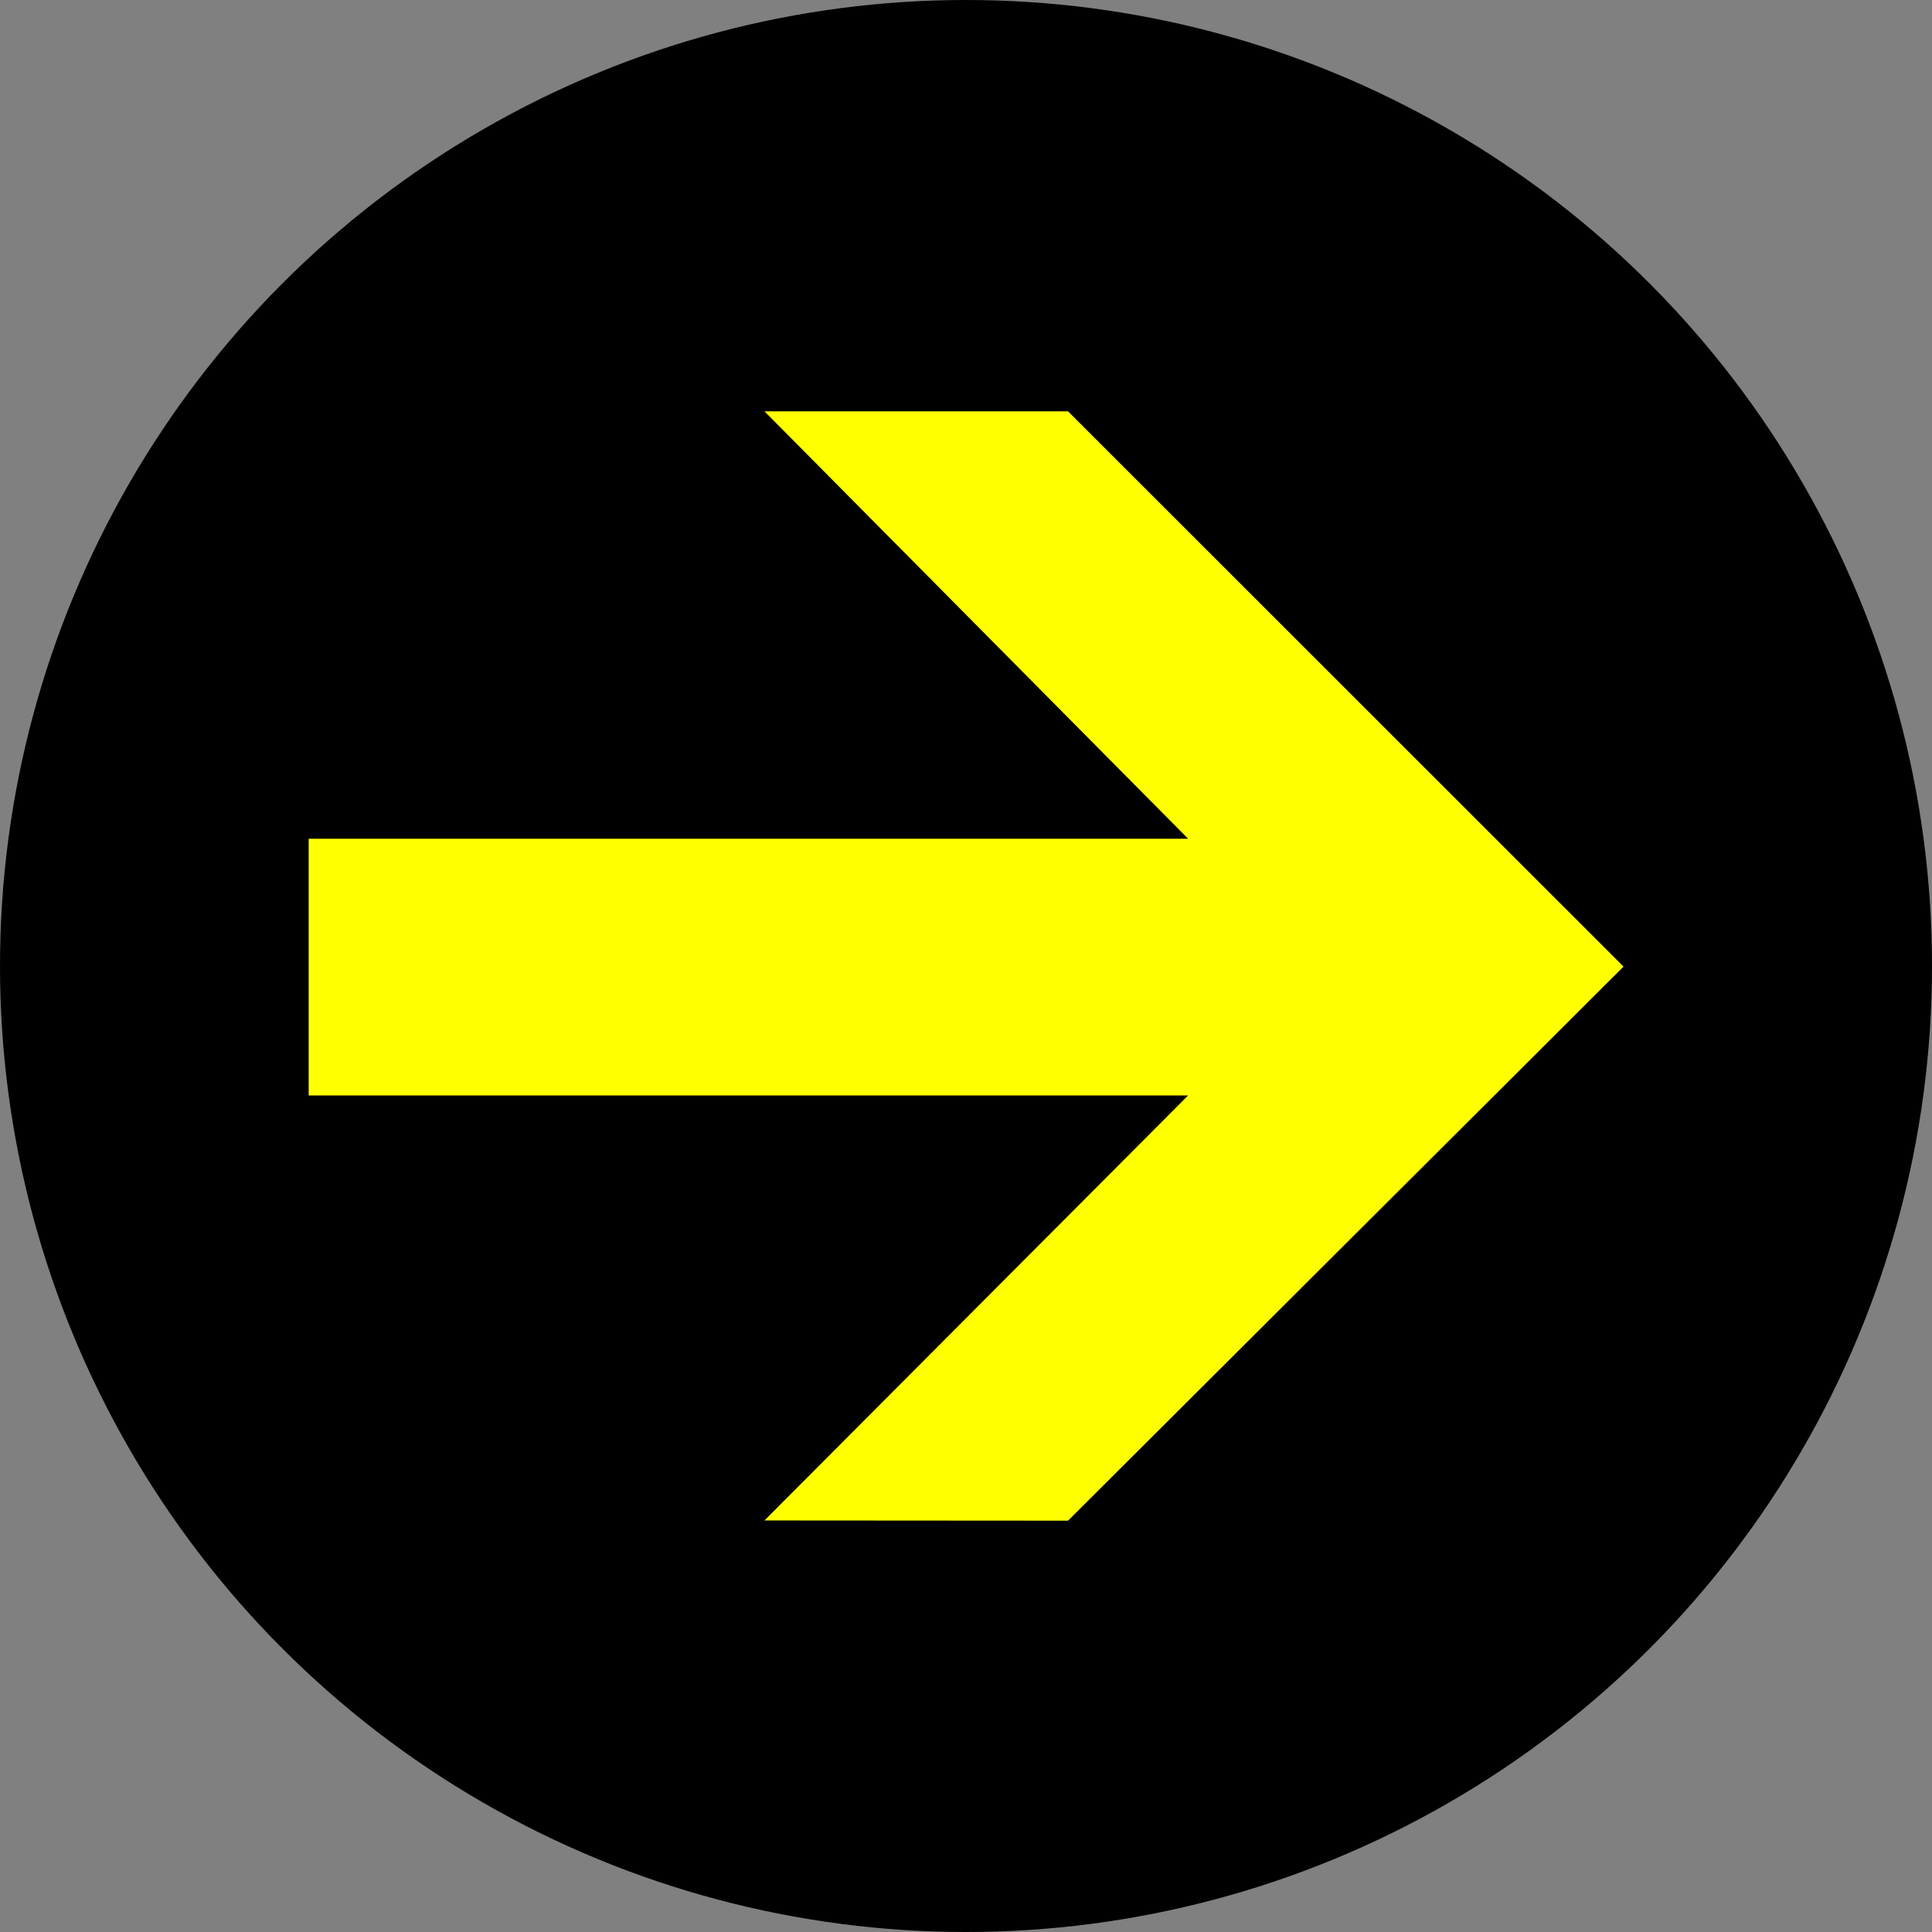
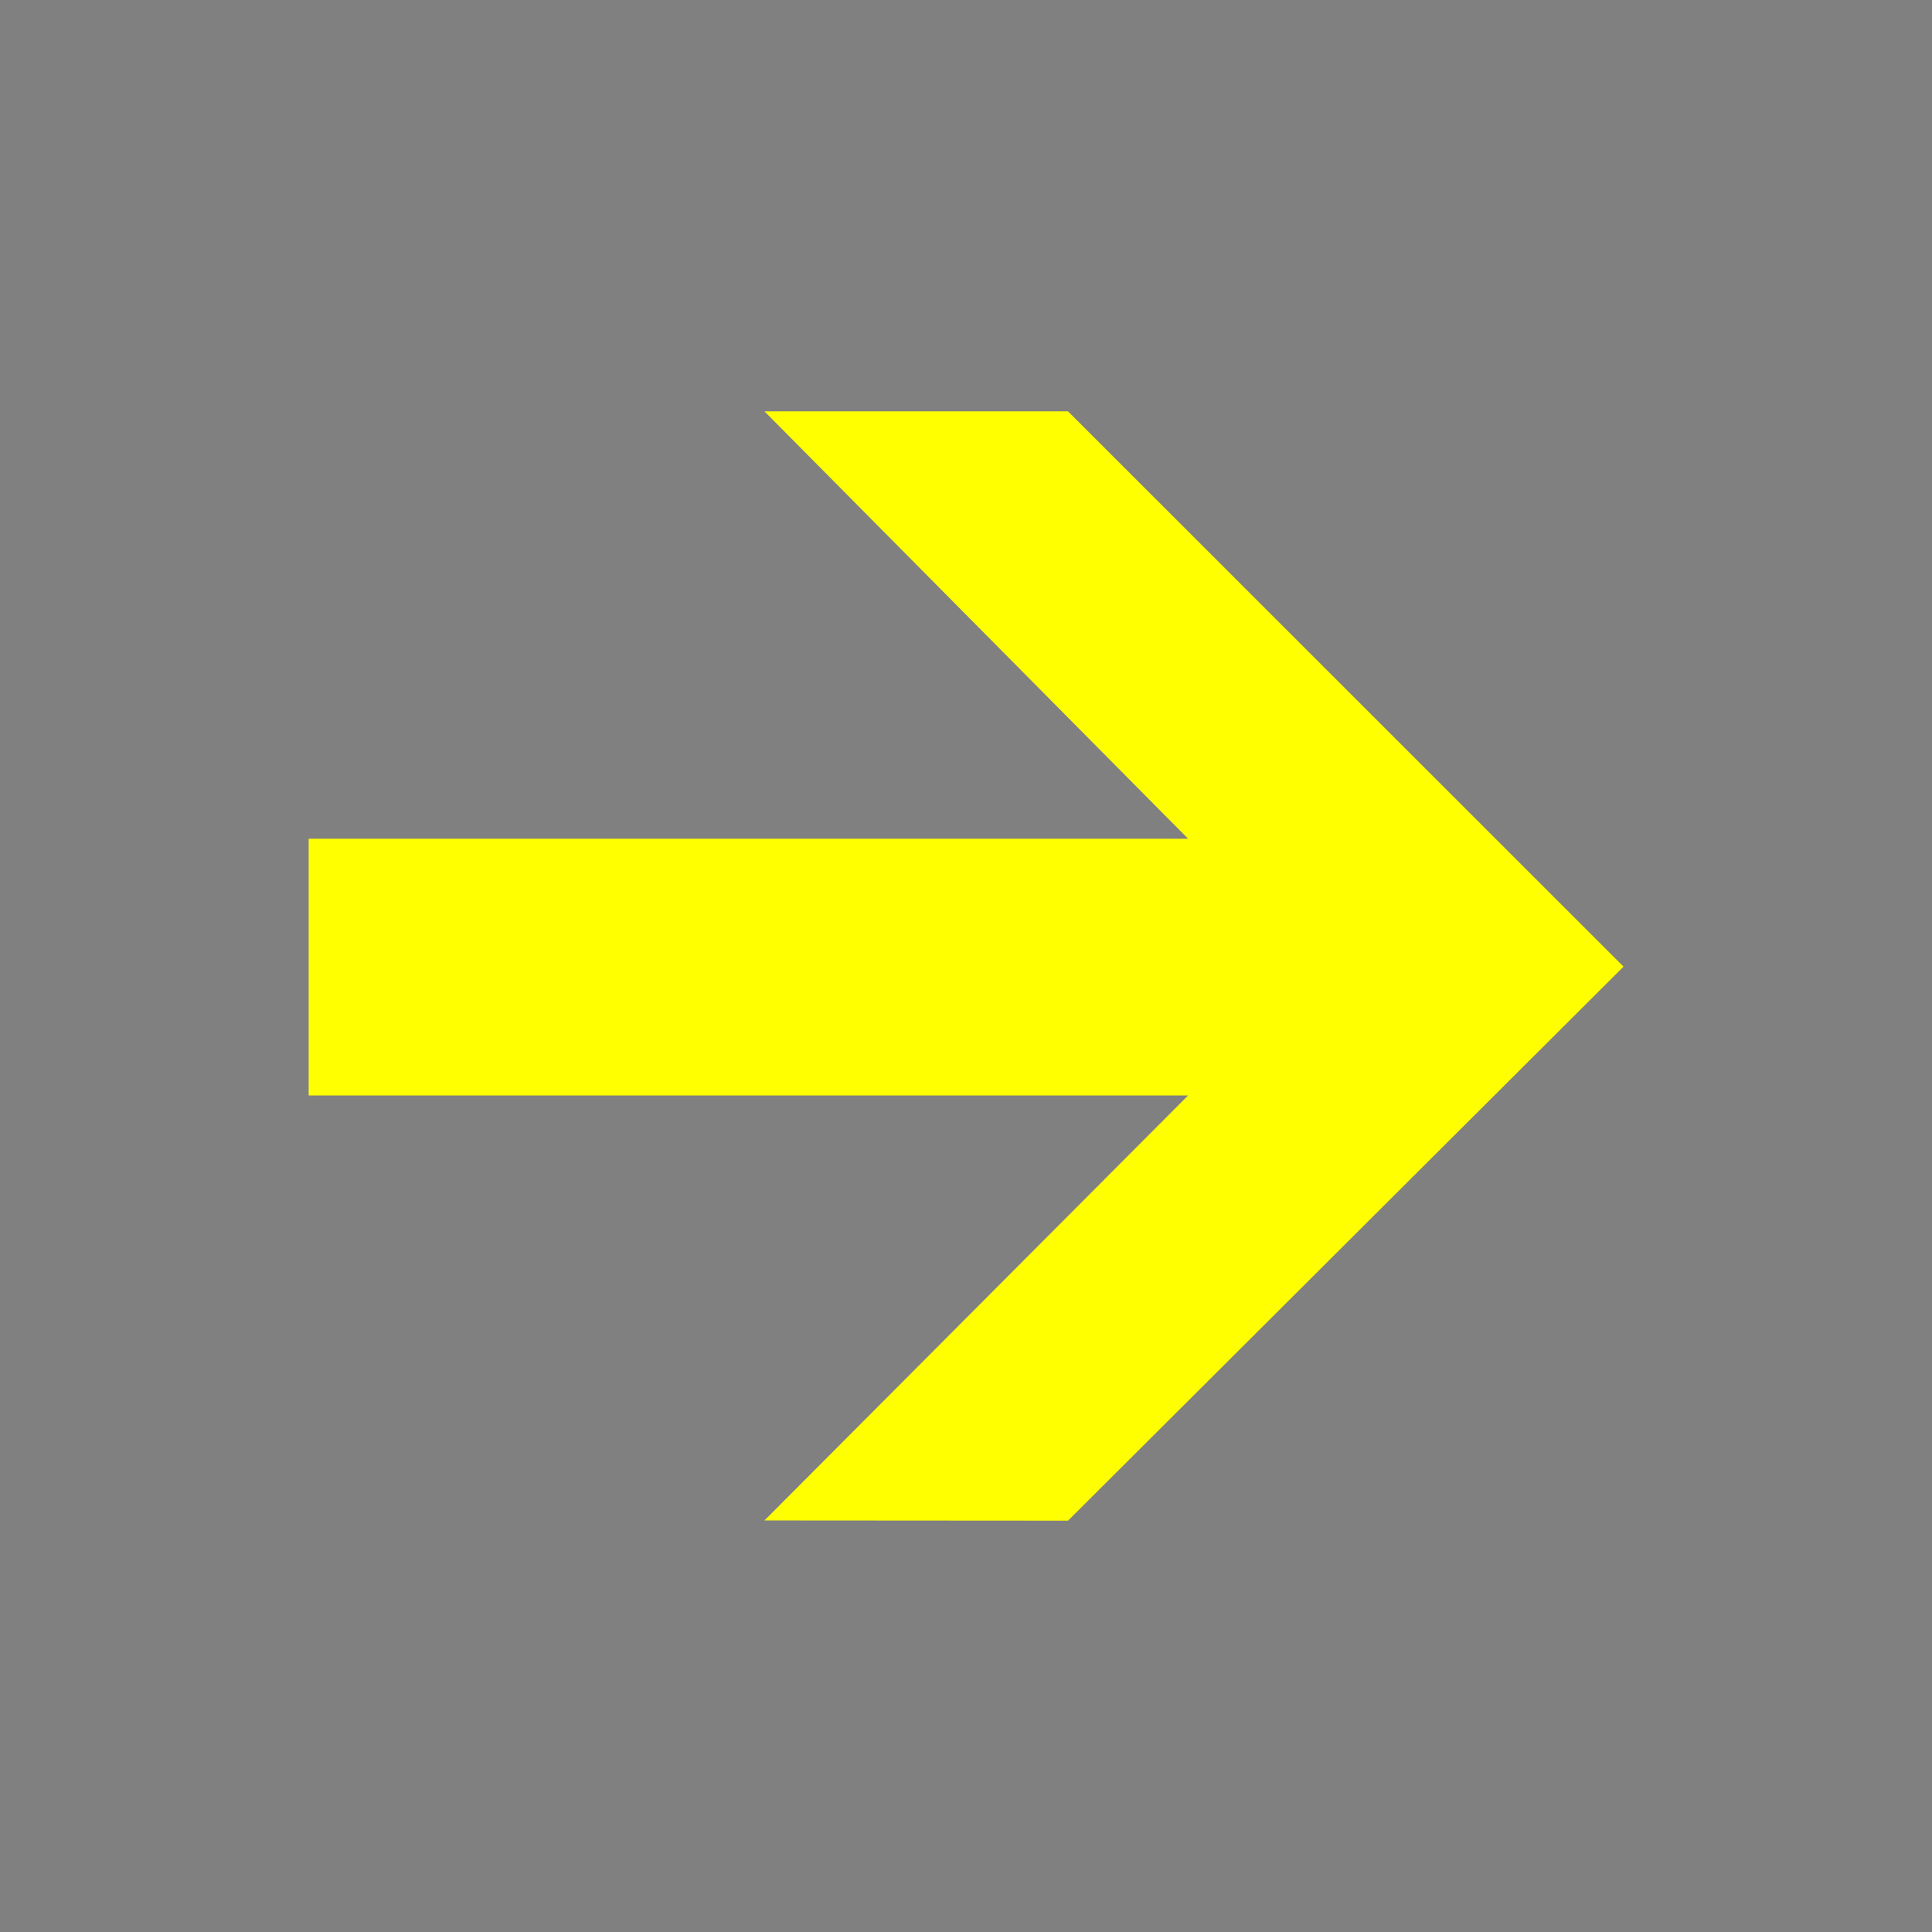
<svg xmlns="http://www.w3.org/2000/svg" version="1.1" id="Capa_1" x="0px" y="0px" width="18.52px" height="18.52px" viewBox="0 0 18.52 18.52" enable-background="new 0 0 18.52 18.52" xml:space="preserve">
  <rect x="0" y="0" width="18.52" height="18.52" fill="#808080" stroke="none" />
-   <circle cx="9.26" cy="9.26" r="9.26" />
  <polygon fill="#FFFF00" points="10.238,14.577 7.328,14.575 11.389,10.501 2.959,10.501 2.959,8.04 11.389,8.04 7.328,3.943   10.238,3.943 15.563,9.266 " />
</svg>